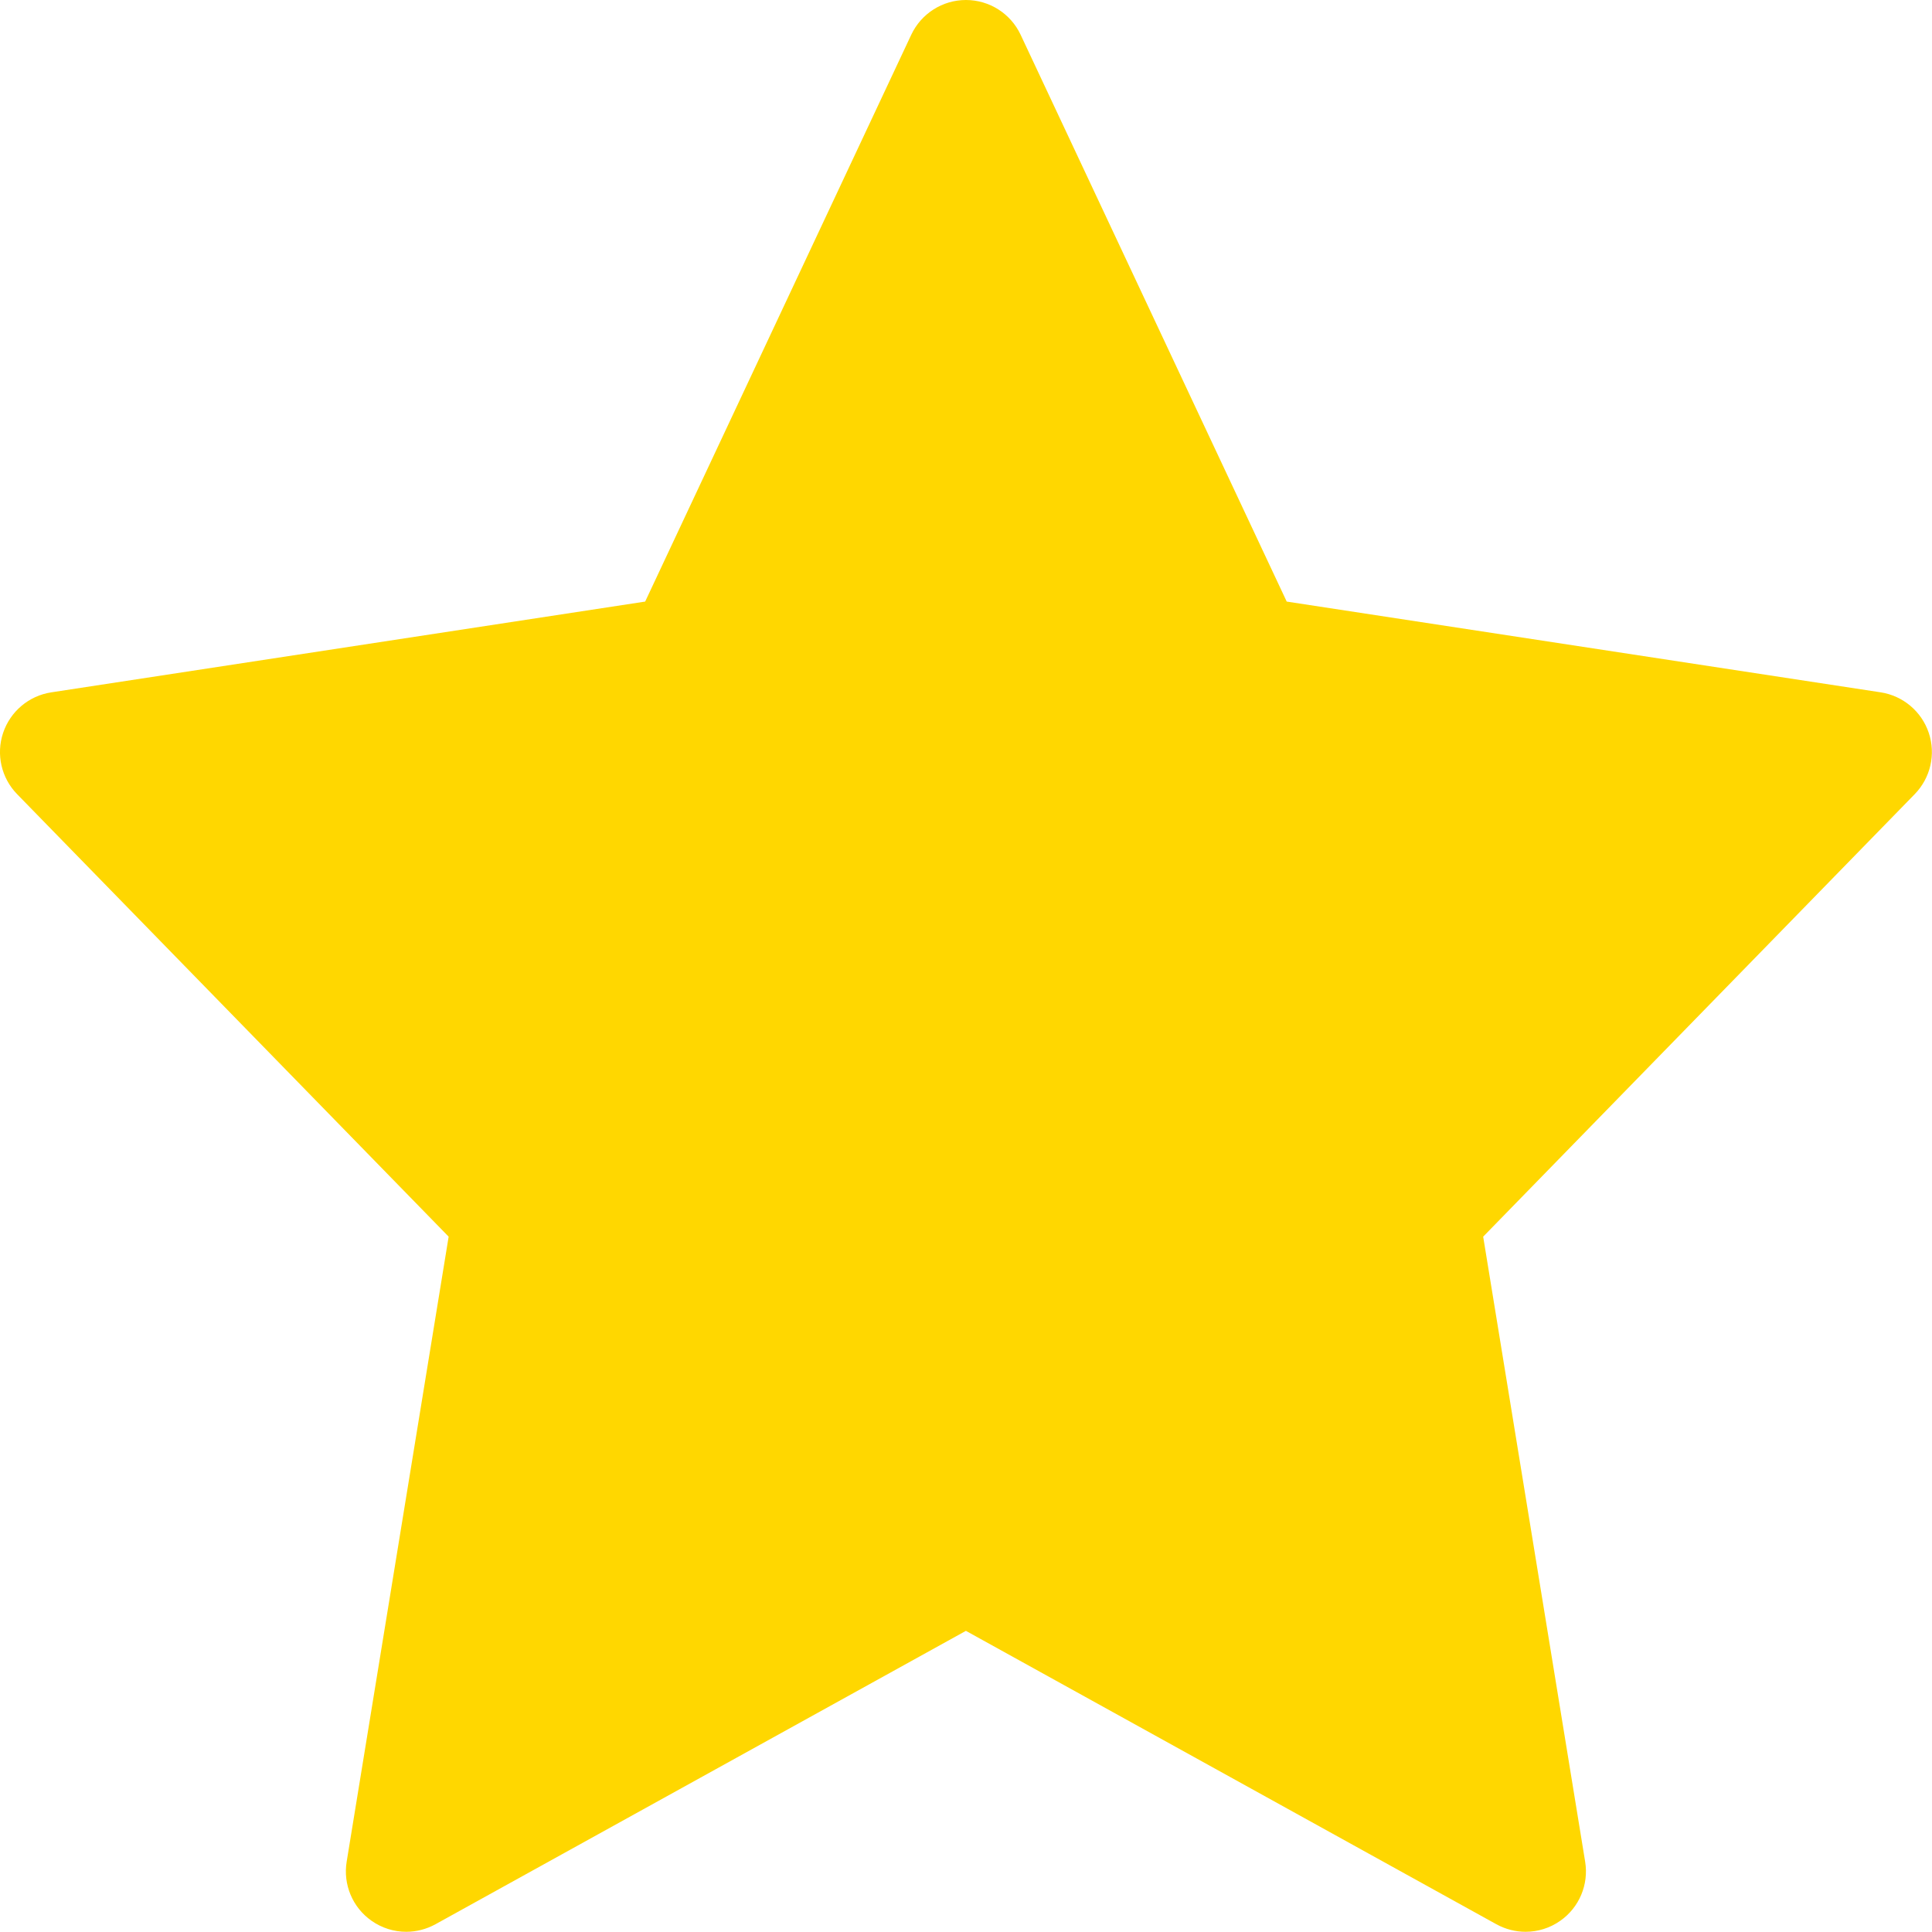
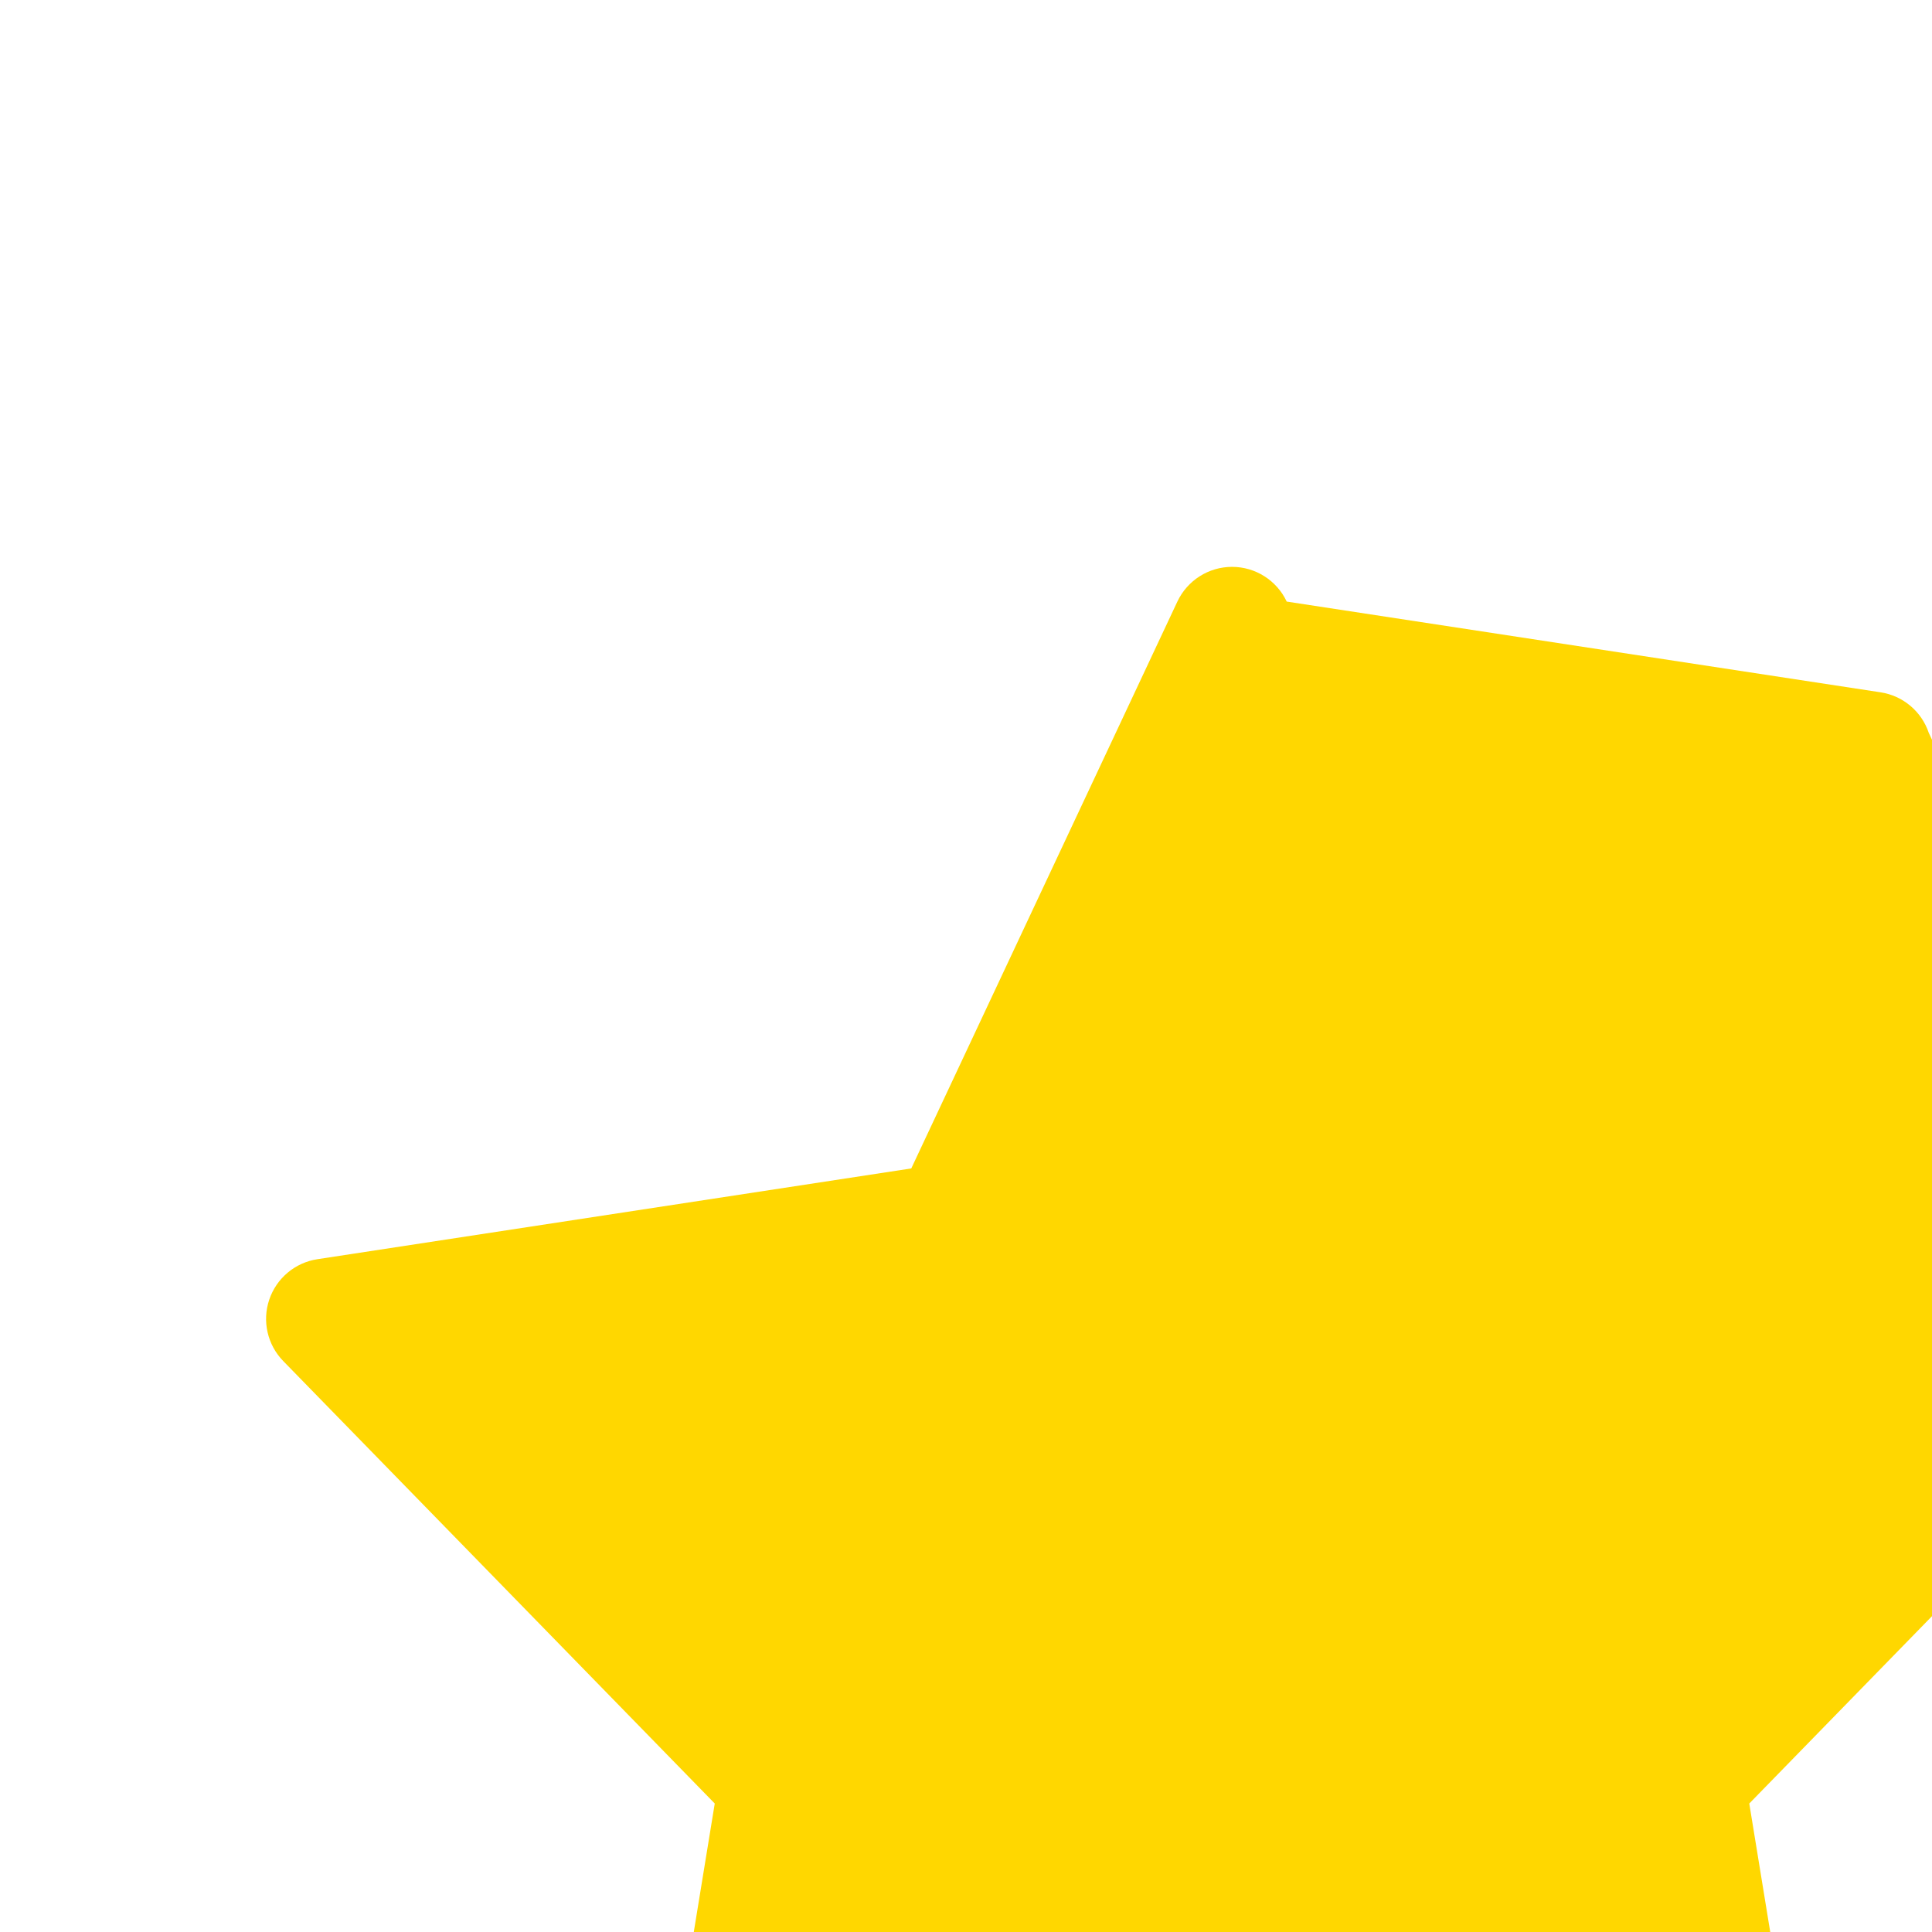
<svg xmlns="http://www.w3.org/2000/svg" width="100%" height="100%" viewBox="0 0 800 800" version="1.1" xml:space="preserve" style="fill-rule:evenodd;clip-rule:evenodd;stroke-linejoin:round;stroke-miterlimit:2;">
-   <path d="M798.663,303.463c-2.976,-8.888 -10.675,-15.363 -19.938,-16.788l-245.925,-37.575l-110.188,-234.725c-4.124,-8.775 -12.949,-14.375 -22.637,-14.375c-9.688,-0 -18.5,5.6 -22.637,14.375l-110.188,234.725l-245.925,37.587c-9.262,1.413 -16.95,7.9 -19.937,16.788c-2.975,8.875 -0.738,18.675 5.812,25.387l178.675,183.213l-42.225,258.8c-1.55,9.45 2.438,18.963 10.275,24.462c4.3,3.038 9.338,4.576 14.387,4.576c4.15,-0 8.326,-1.051 12.101,-3.125l219.649,-121.488l219.651,121.488c3.774,2.074 7.95,3.125 12.1,3.125c5.05,-0 10.1,-1.538 14.387,-4.576c7.837,-5.499 11.825,-15.012 10.275,-24.462l-42.225,-258.8l178.675,-183.213c6.563,-6.725 8.813,-16.525 5.837,-25.4Z" style="fill:#ffd700;fill-rule:nonzero;" />
+   <path d="M798.663,303.463c-2.976,-8.888 -10.675,-15.363 -19.938,-16.788l-245.925,-37.575c-4.124,-8.775 -12.949,-14.375 -22.637,-14.375c-9.688,-0 -18.5,5.6 -22.637,14.375l-110.188,234.725l-245.925,37.587c-9.262,1.413 -16.95,7.9 -19.937,16.788c-2.975,8.875 -0.738,18.675 5.812,25.387l178.675,183.213l-42.225,258.8c-1.55,9.45 2.438,18.963 10.275,24.462c4.3,3.038 9.338,4.576 14.387,4.576c4.15,-0 8.326,-1.051 12.101,-3.125l219.649,-121.488l219.651,121.488c3.774,2.074 7.95,3.125 12.1,3.125c5.05,-0 10.1,-1.538 14.387,-4.576c7.837,-5.499 11.825,-15.012 10.275,-24.462l-42.225,-258.8l178.675,-183.213c6.563,-6.725 8.813,-16.525 5.837,-25.4Z" style="fill:#ffd700;fill-rule:nonzero;" />
</svg>